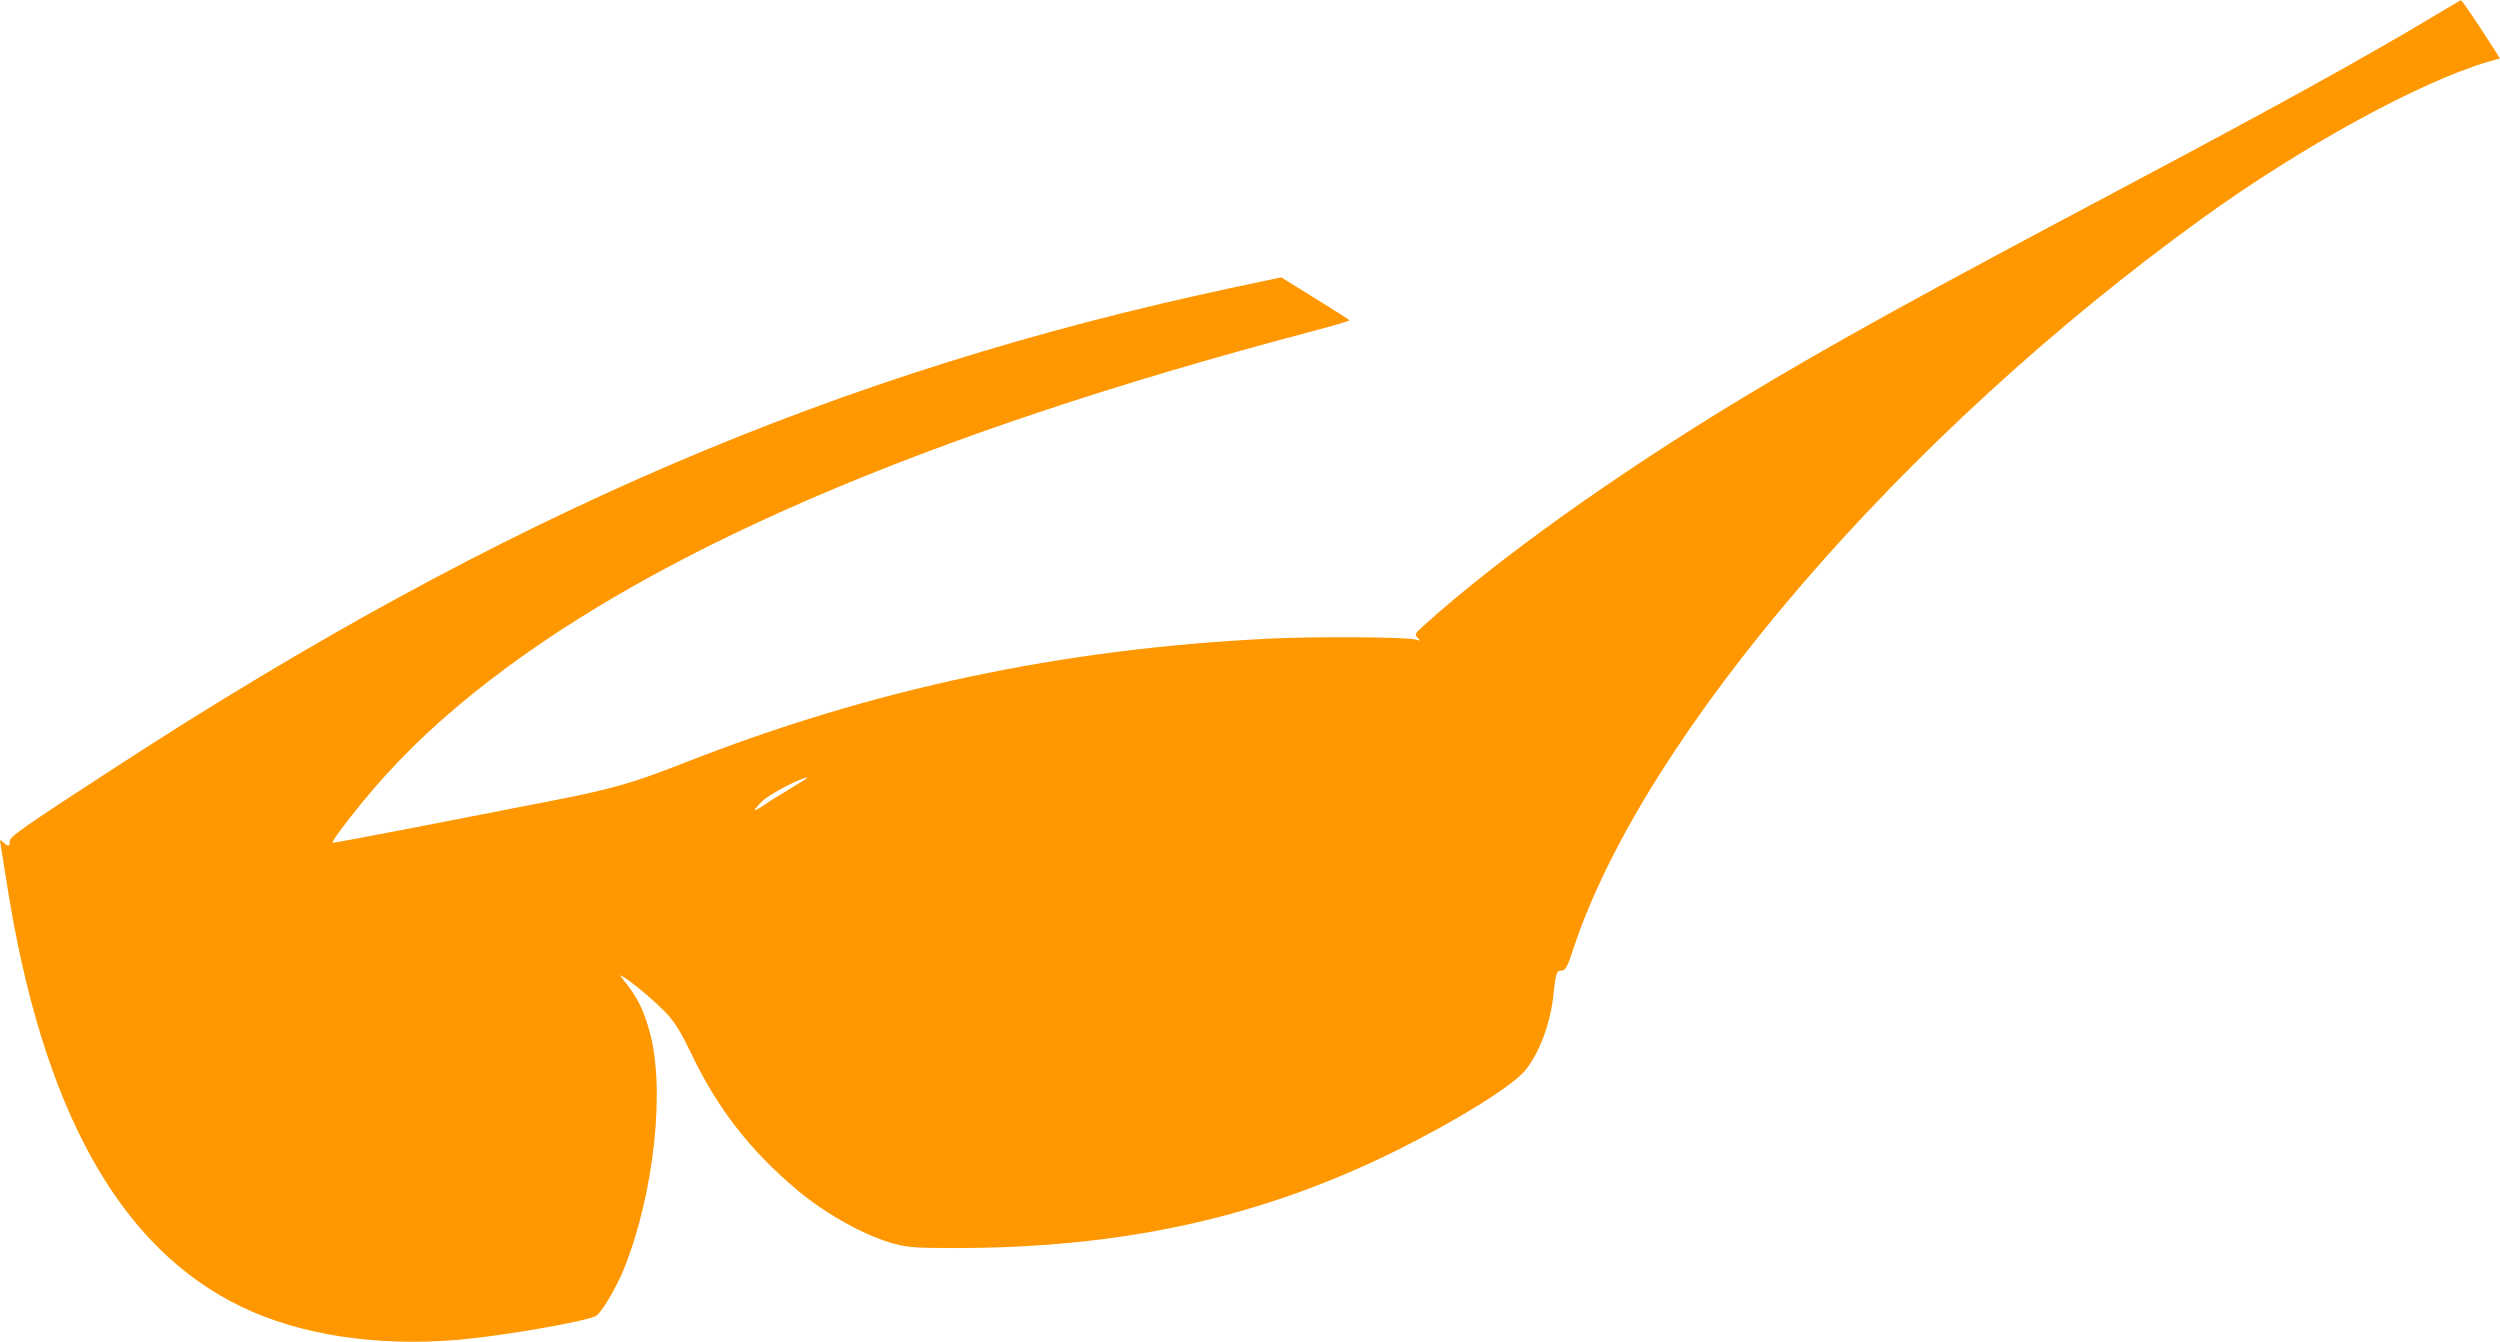
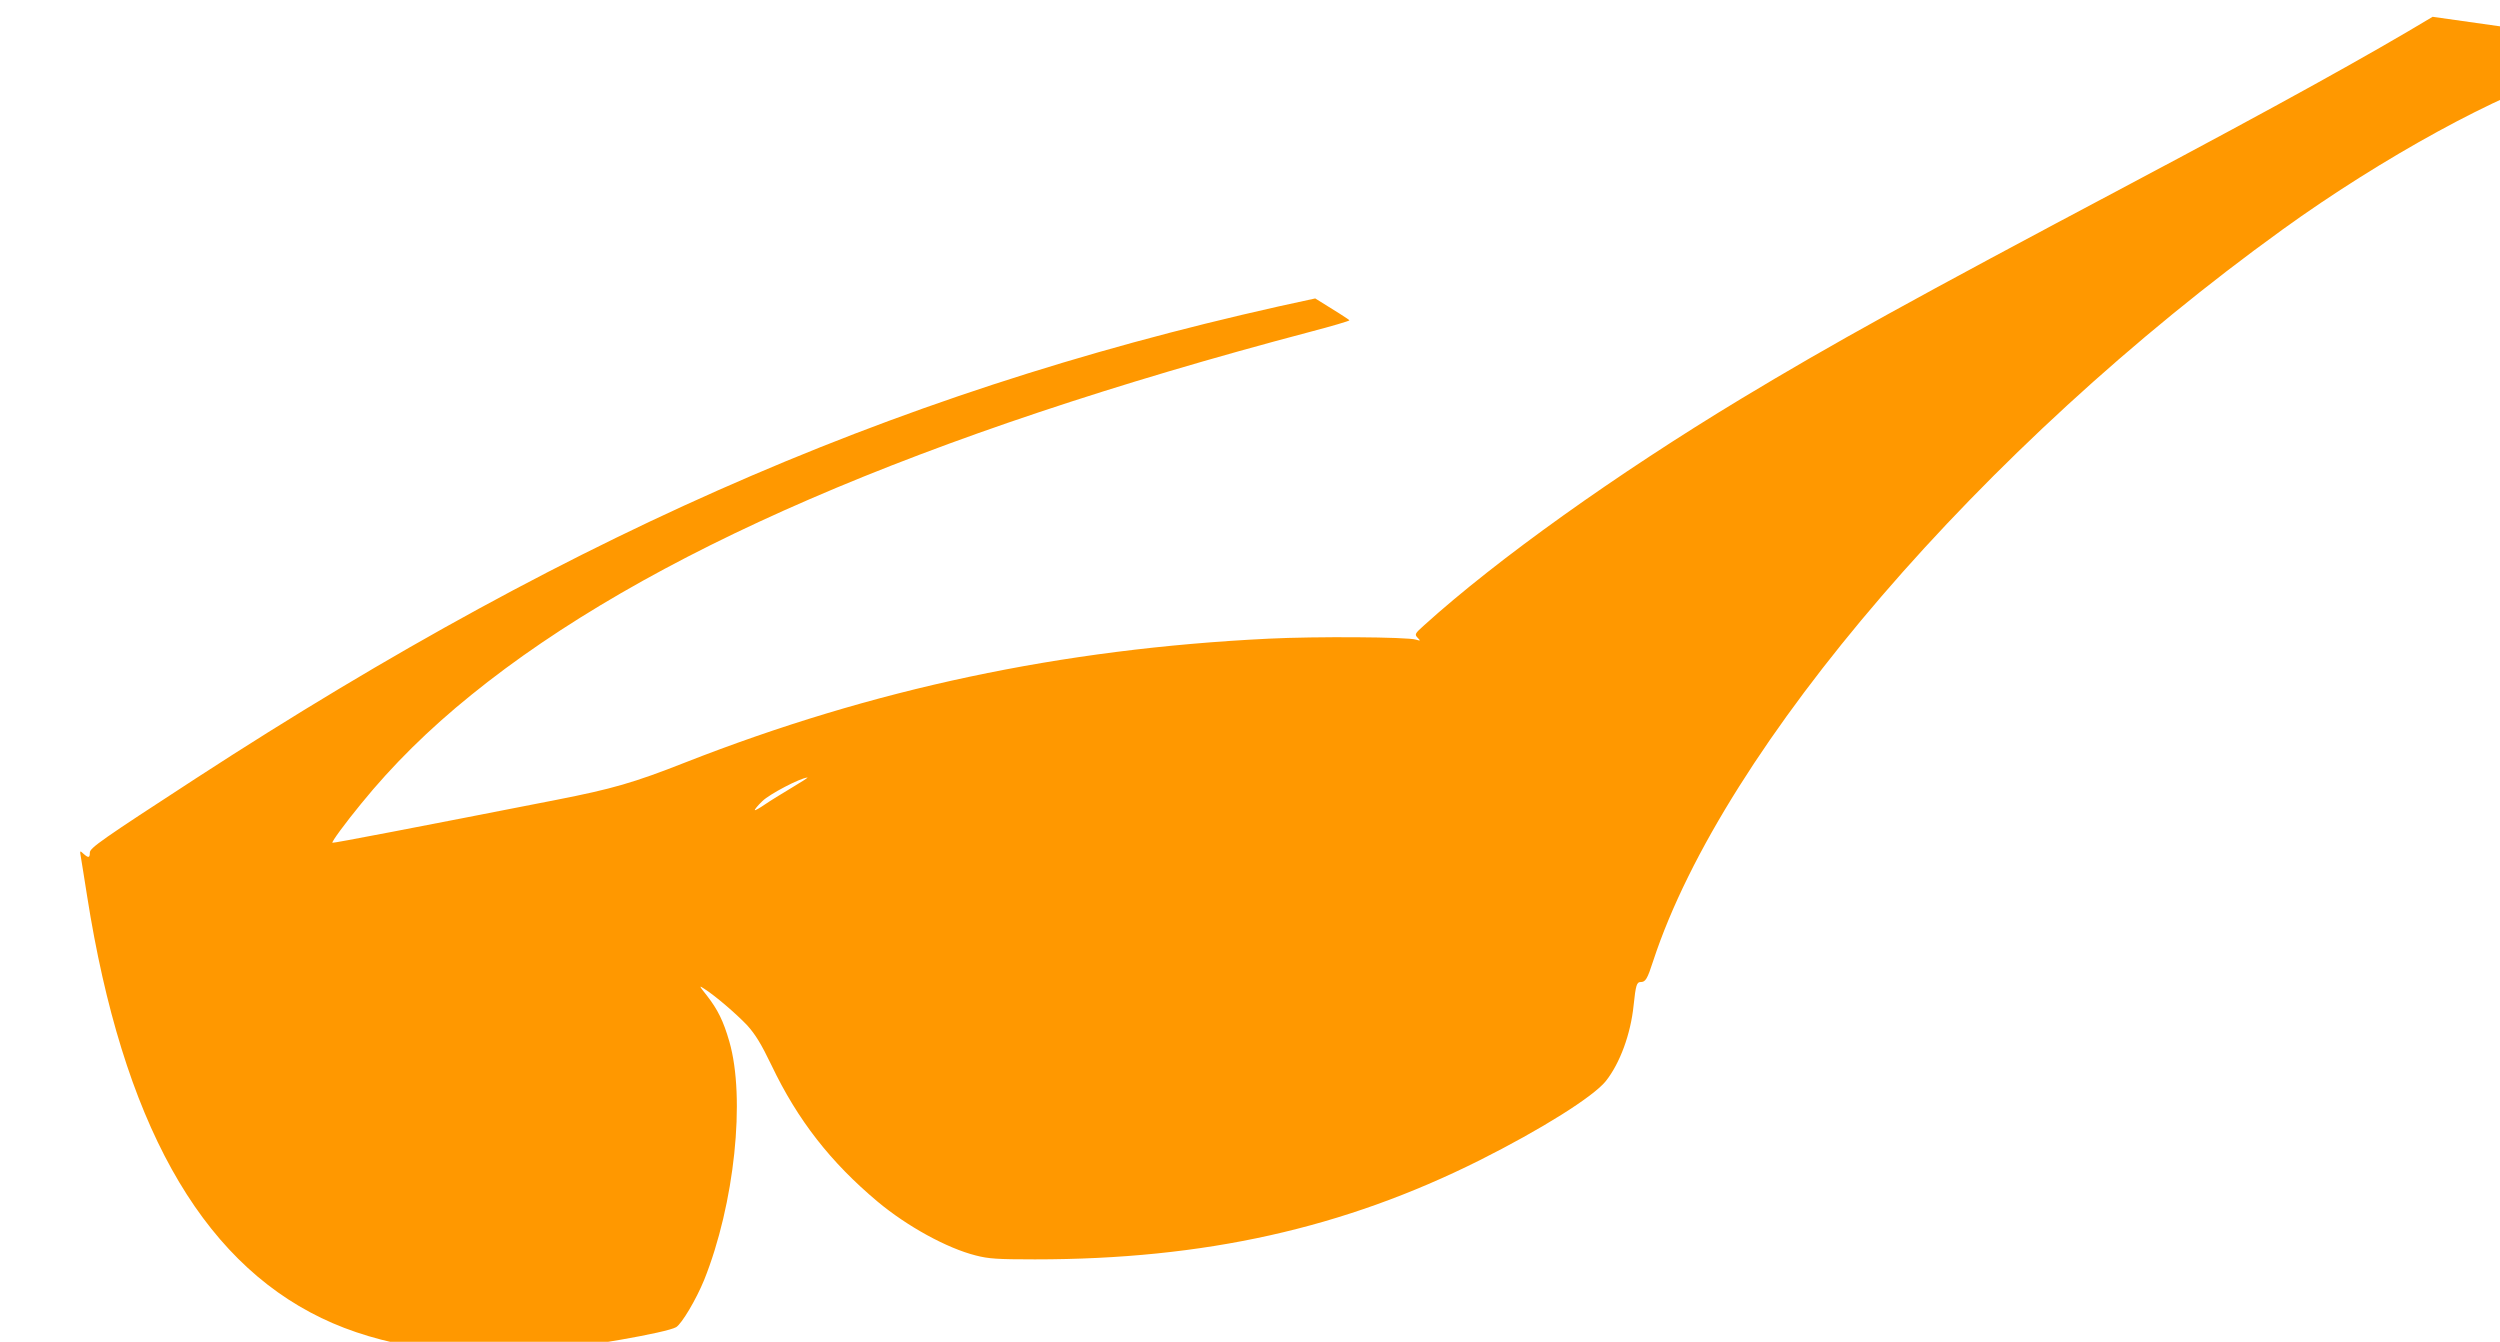
<svg xmlns="http://www.w3.org/2000/svg" version="1.0" width="1280pt" height="687pt" viewBox="0 0 1280 687" preserveAspectRatio="xMidYMid meet">
  <g transform="translate(0,687) scale(0.1,-0.1)" fill="#ff9800" stroke="none">
-     <path d="M12455 6784 c-324 -195 -782 -449 -1545 -854 -1116 -592 -1532 -822 -1996 -1102 -637 -385 -1247 -820 -1622 -1159 -48 -43 -50 -47 -34 -64 16 -17 16 -17 -8 -10 -44 14 -516 17 -755 5 -1063 -52 -2026 -257 -2987 -634 -264 -104 -373 -135 -658 -191 -714 -140 -1145 -223 -1148 -220 -5 5 66 101 147 200 161 198 346 381 564 557 892 723 2301 1332 4295 1859 111 29 202 56 201 59 0 3 -79 53 -175 112 l-174 108 -236 -50 c-2033 -432 -3745 -1166 -5729 -2456 -486 -316 -544 -357 -545 -381 0 -28 -7 -29 -33 -6 -18 17 -19 17 -13 -17 3 -19 18 -109 32 -200 181 -1150 575 -1859 1199 -2160 302 -146 693 -205 1110 -170 230 20 660 95 707 123 29 18 102 141 143 241 156 389 213 932 129 1222 -30 104 -59 163 -115 235 -40 50 -41 53 -14 35 57 -36 165 -129 221 -188 42 -47 71 -94 124 -204 134 -281 303 -497 544 -699 151 -126 355 -238 502 -275 66 -17 110 -20 303 -20 869 0 1580 159 2276 507 317 159 583 326 647 406 72 91 127 240 142 387 11 104 16 120 36 120 25 0 34 14 65 110 360 1095 1684 2633 3222 3743 511 369 1117 700 1466 802 l57 16 -33 52 c-84 131 -162 246 -167 246 -3 -1 -68 -39 -145 -85z m-8401 -3947 c-50 -30 -112 -68 -138 -86 -26 -18 -49 -31 -51 -29 -3 2 14 23 38 46 36 36 195 119 231 121 6 1 -31 -23 -80 -52z" />
+     <path d="M12455 6784 c-324 -195 -782 -449 -1545 -854 -1116 -592 -1532 -822 -1996 -1102 -637 -385 -1247 -820 -1622 -1159 -48 -43 -50 -47 -34 -64 16 -17 16 -17 -8 -10 -44 14 -516 17 -755 5 -1063 -52 -2026 -257 -2987 -634 -264 -104 -373 -135 -658 -191 -714 -140 -1145 -223 -1148 -220 -5 5 66 101 147 200 161 198 346 381 564 557 892 723 2301 1332 4295 1859 111 29 202 56 201 59 0 3 -79 53 -175 112 c-2033 -432 -3745 -1166 -5729 -2456 -486 -316 -544 -357 -545 -381 0 -28 -7 -29 -33 -6 -18 17 -19 17 -13 -17 3 -19 18 -109 32 -200 181 -1150 575 -1859 1199 -2160 302 -146 693 -205 1110 -170 230 20 660 95 707 123 29 18 102 141 143 241 156 389 213 932 129 1222 -30 104 -59 163 -115 235 -40 50 -41 53 -14 35 57 -36 165 -129 221 -188 42 -47 71 -94 124 -204 134 -281 303 -497 544 -699 151 -126 355 -238 502 -275 66 -17 110 -20 303 -20 869 0 1580 159 2276 507 317 159 583 326 647 406 72 91 127 240 142 387 11 104 16 120 36 120 25 0 34 14 65 110 360 1095 1684 2633 3222 3743 511 369 1117 700 1466 802 l57 16 -33 52 c-84 131 -162 246 -167 246 -3 -1 -68 -39 -145 -85z m-8401 -3947 c-50 -30 -112 -68 -138 -86 -26 -18 -49 -31 -51 -29 -3 2 14 23 38 46 36 36 195 119 231 121 6 1 -31 -23 -80 -52z" />
  </g>
</svg>